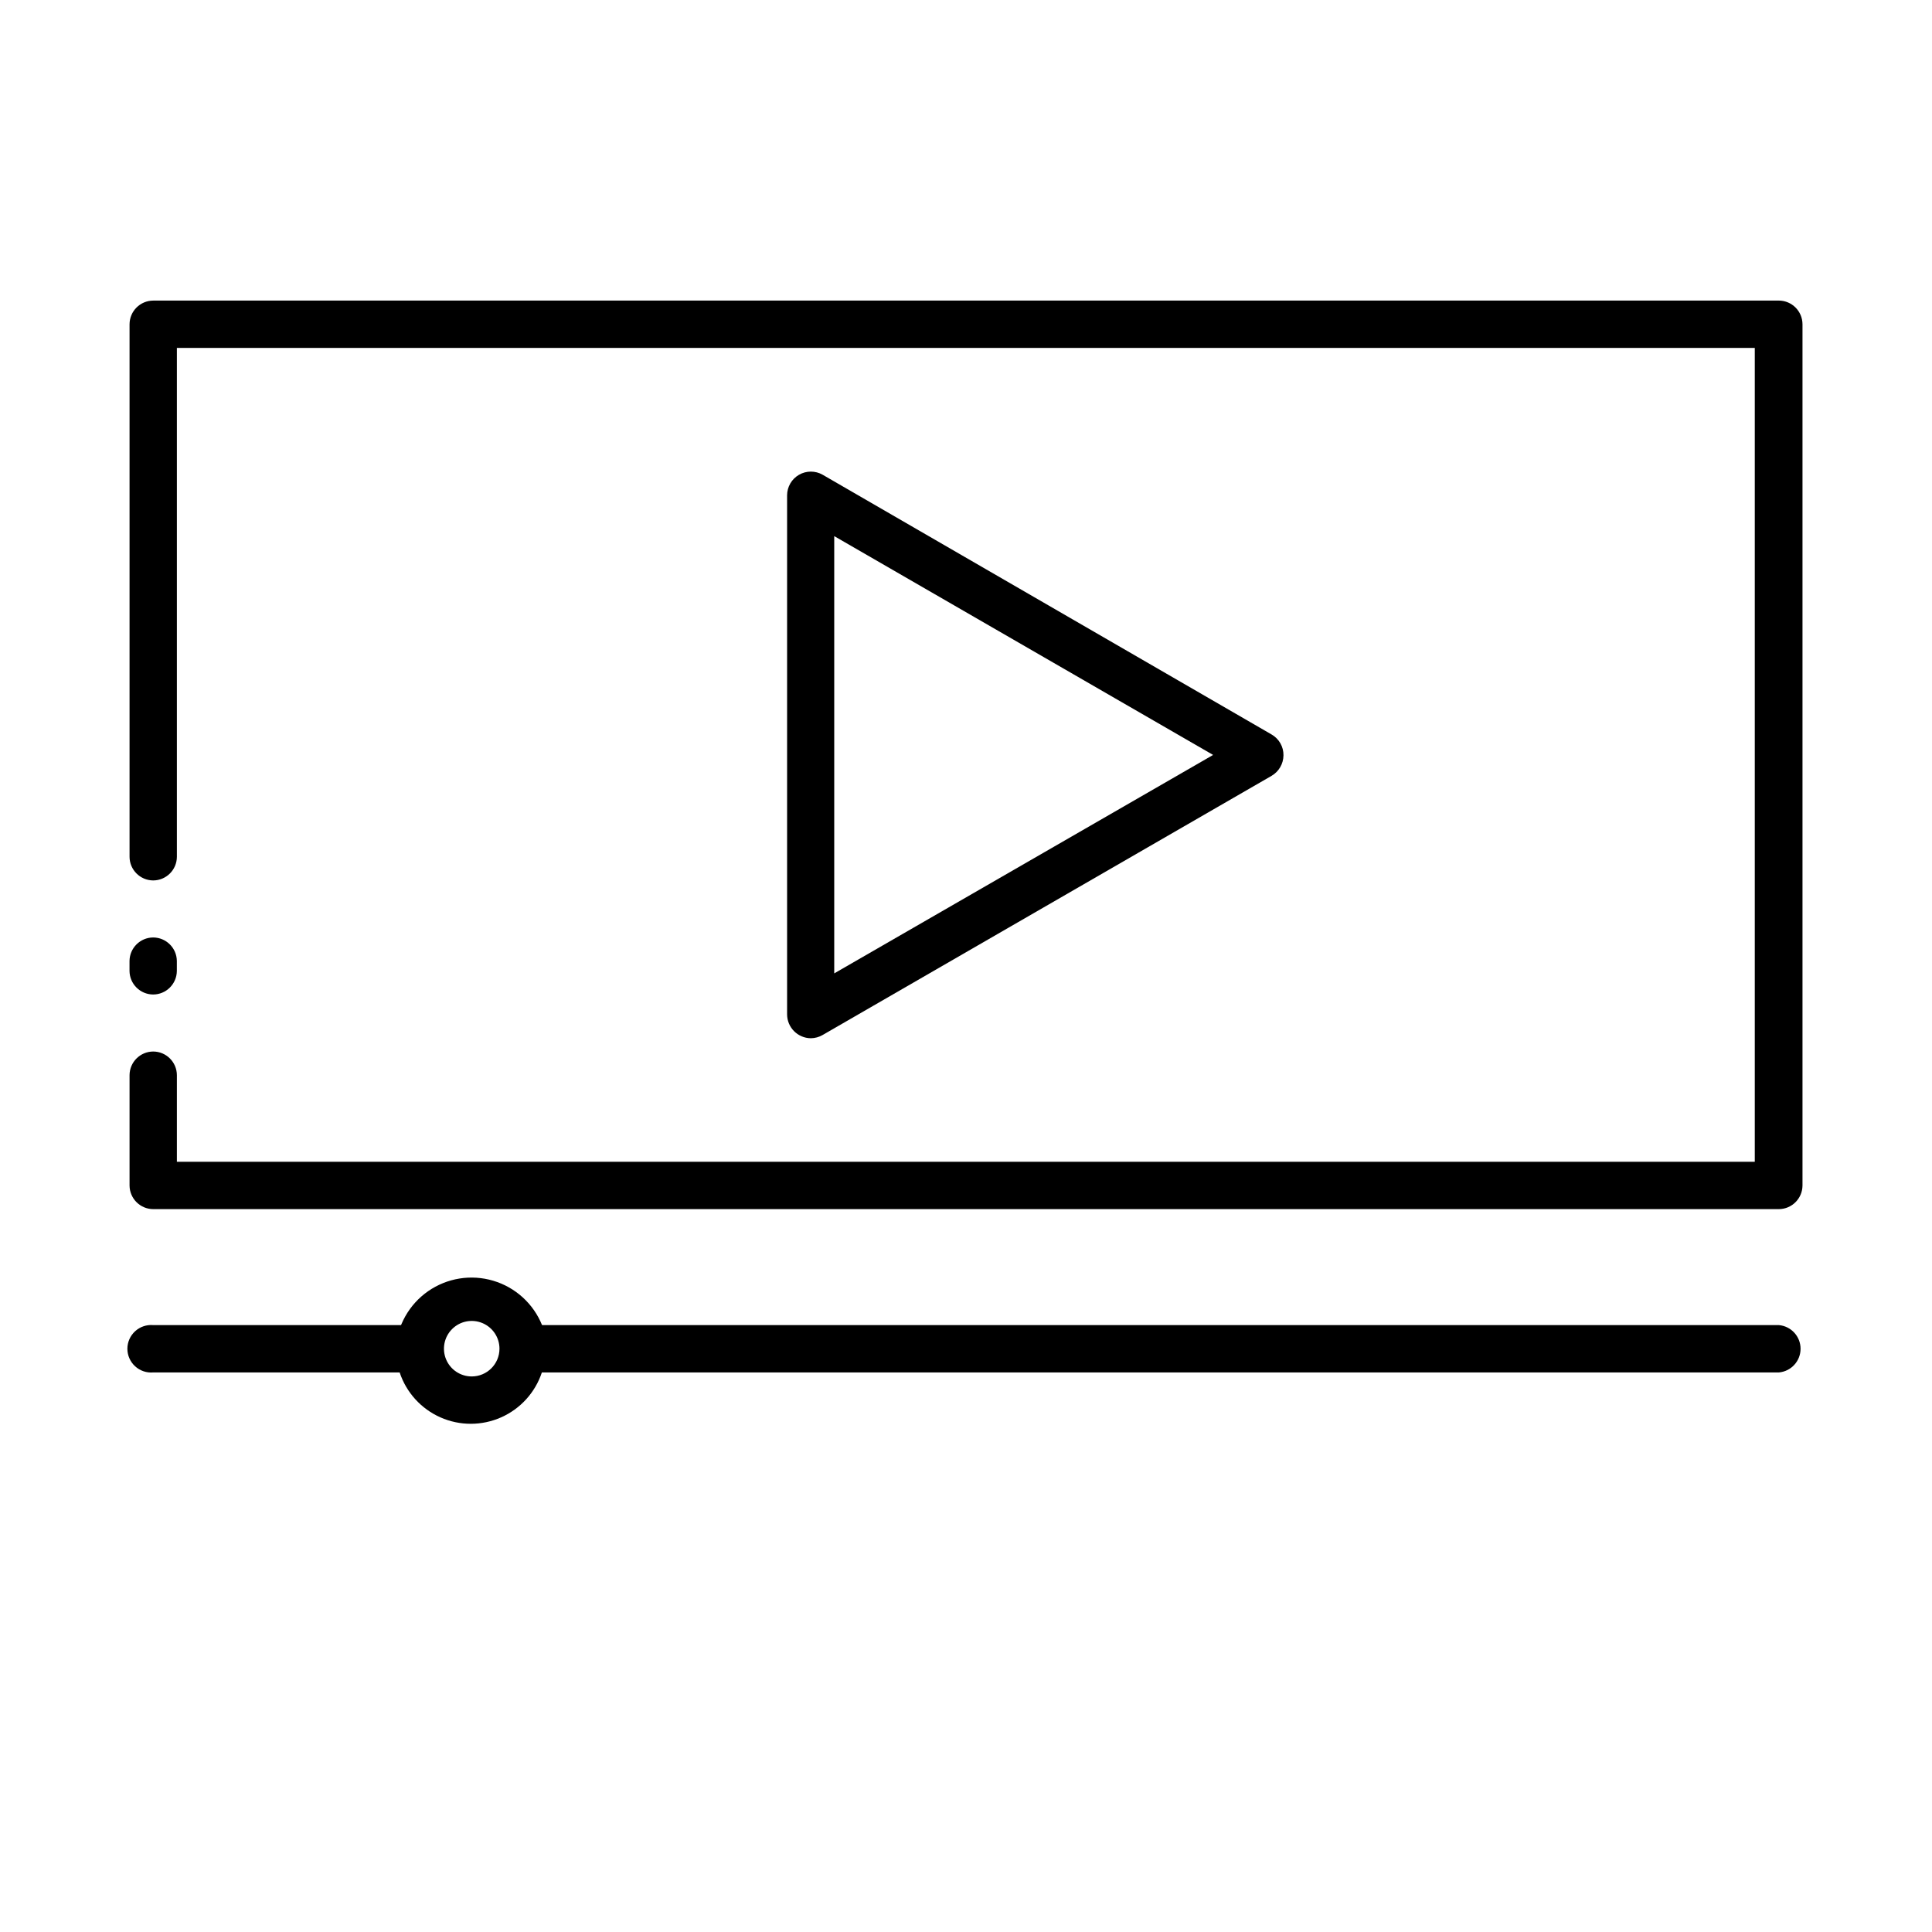
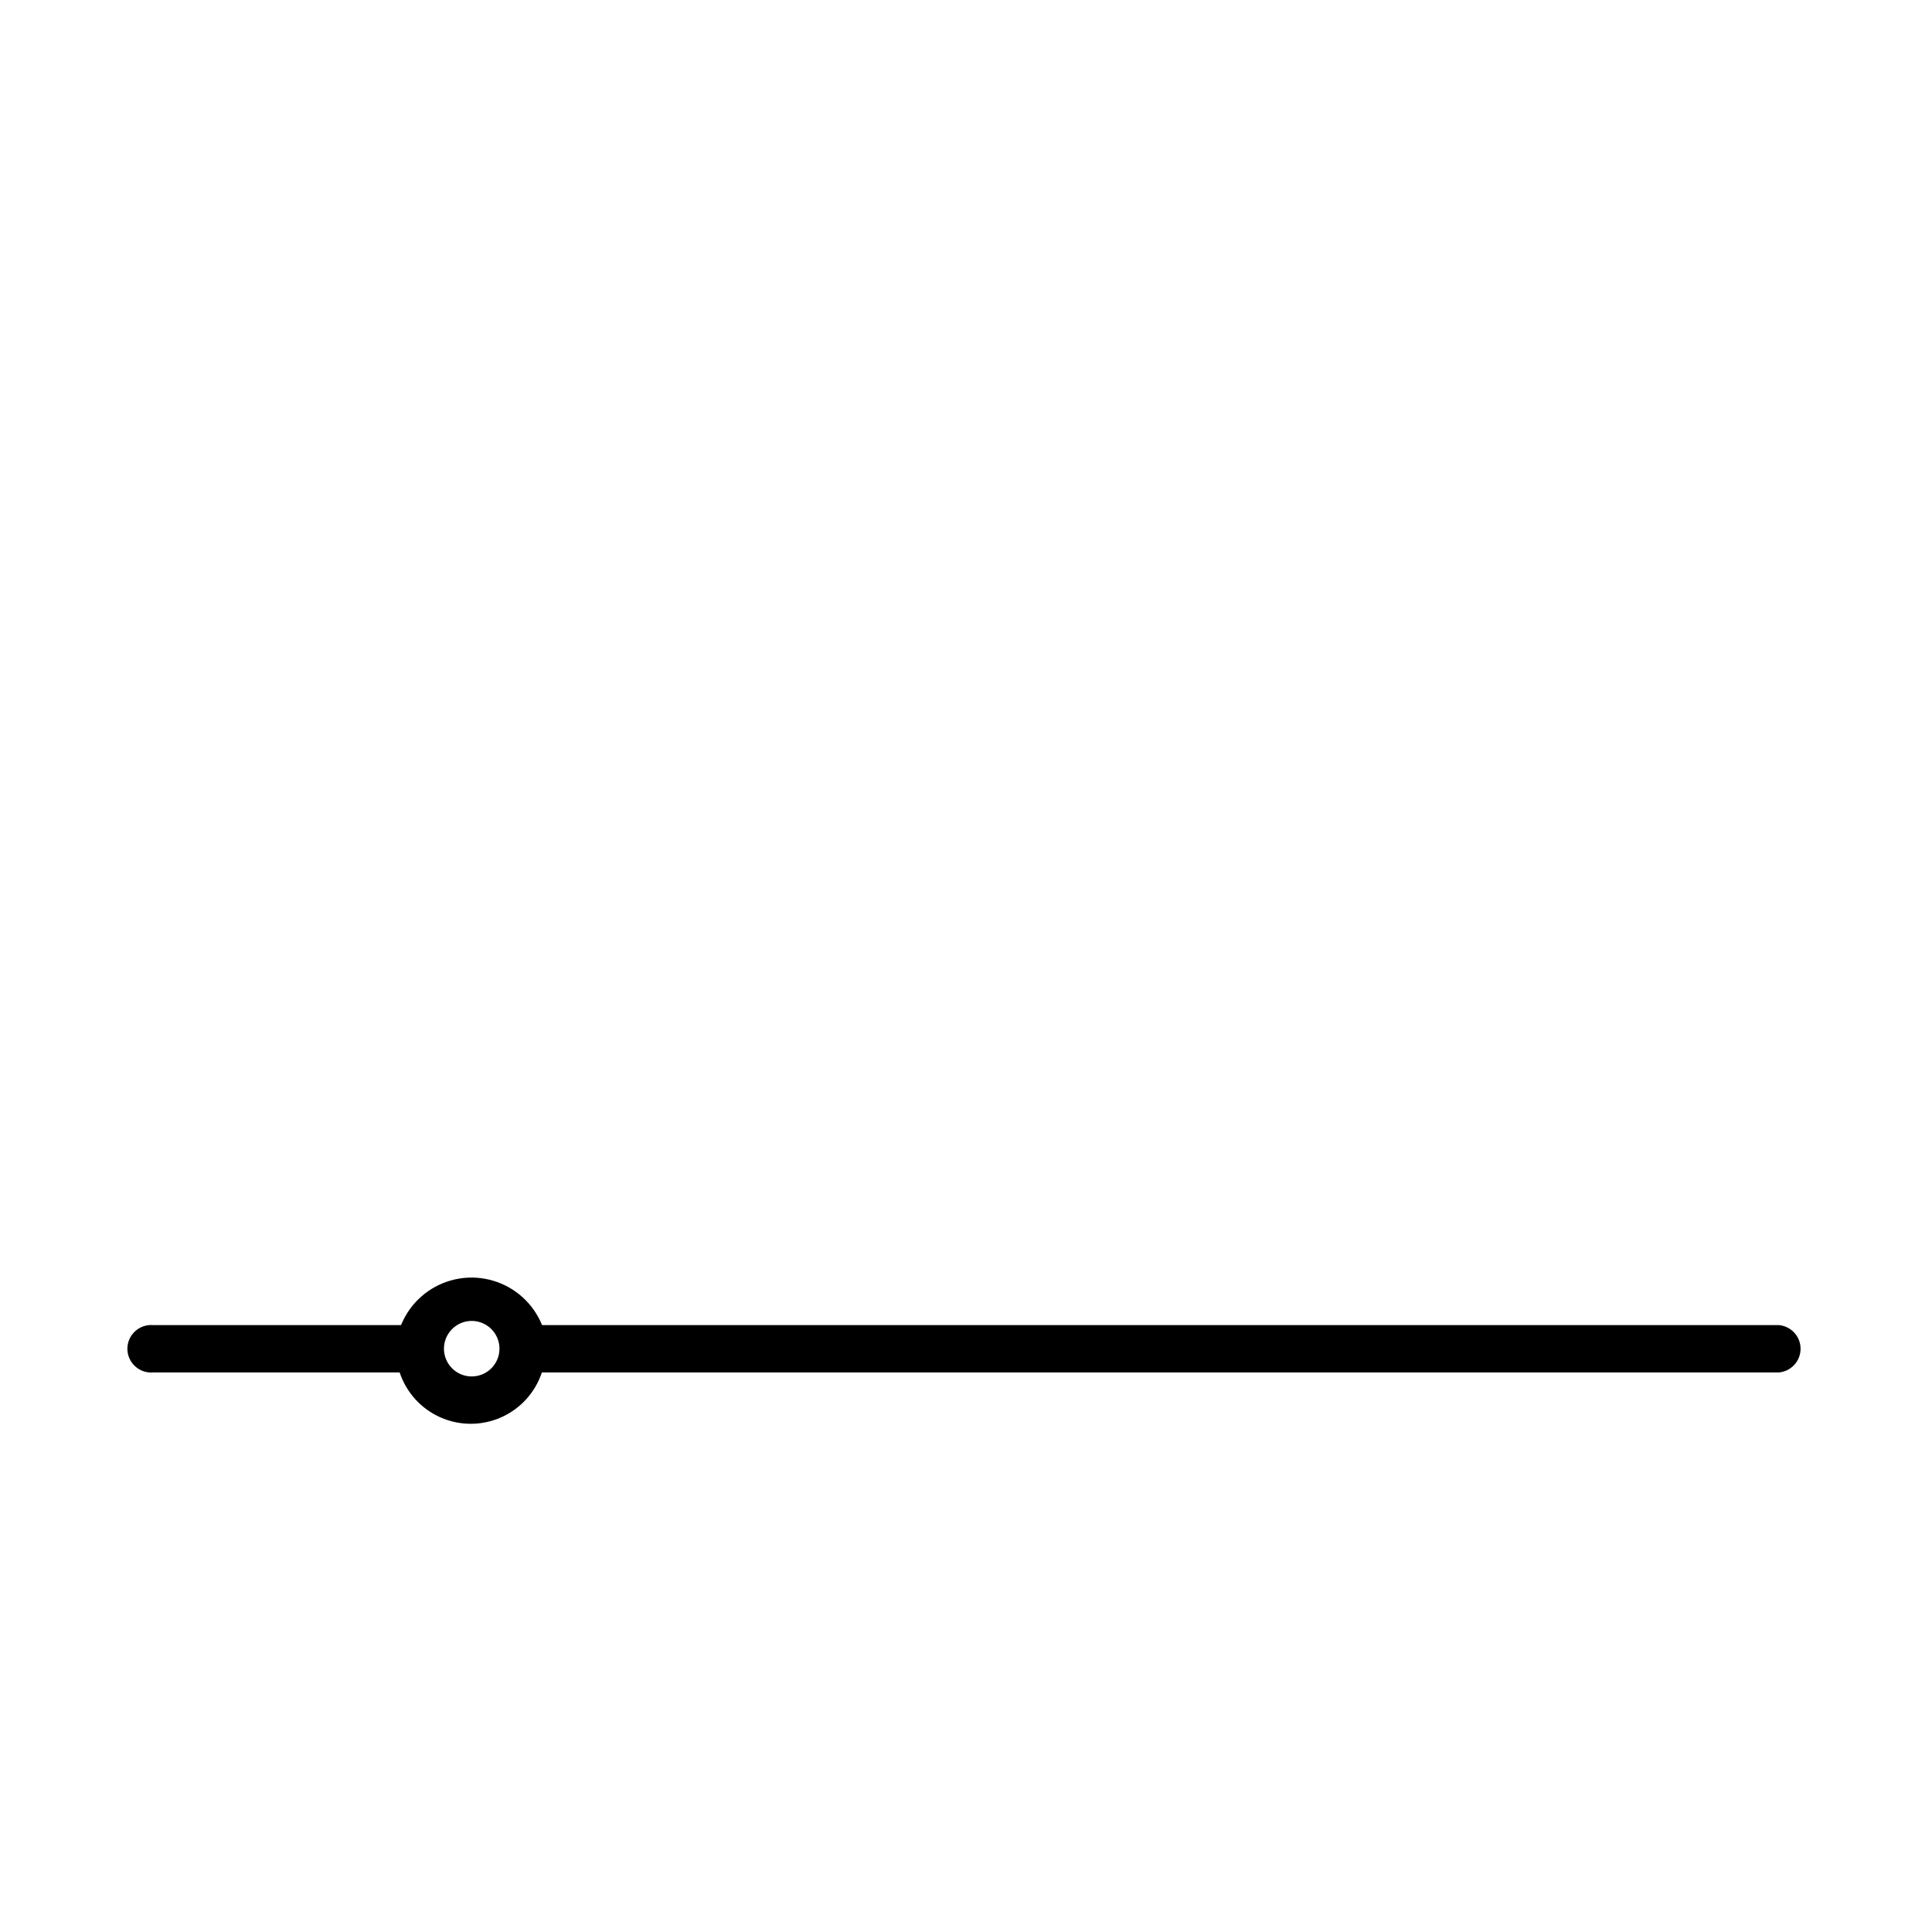
<svg xmlns="http://www.w3.org/2000/svg" fill="#000000" width="800px" height="800px" version="1.1" viewBox="144 144 512 512">
  <g>
-     <path d="m615.43 223.66h-430.8c-3.481 0-6.297 2.82-6.297 6.297v141.07c-0.004 3.457 2.785 6.269 6.246 6.297 3.457 0 6.269-2.789 6.297-6.25v-134.87h418.16v215.68h-418.16v-22.973c-0.027-3.461-2.84-6.25-6.297-6.246-3.441 0.027-6.219 2.805-6.246 6.246v29.27c0.027 3.461 2.836 6.25 6.297 6.25h430.8c3.441-0.027 6.223-2.809 6.25-6.25v-228.23c0-3.457-2.789-6.269-6.25-6.297zm-430.86 168.78c-3.441 0.027-6.219 2.809-6.246 6.246v2.621c0.027 3.438 2.805 6.219 6.246 6.246 3.457 0 6.269-2.789 6.297-6.246v-2.621c-0.027-3.457-2.84-6.246-6.297-6.246z" />
-     <path d="m480.96 338.63-118.95-68.82c-1.945-1.109-4.336-1.105-6.273 0.016-1.941 1.121-3.137 3.188-3.148 5.426v137.59c0.027 3.469 2.832 6.273 6.297 6.301 1.098-0.012 2.176-0.309 3.125-0.859l118.95-68.668c1.945-1.125 3.152-3.191 3.172-5.441 0.039-2.289-1.18-4.414-3.172-5.543zm-115.88 63.328v-115.88l100.41 57.988z" />
    <path d="m615.43 507.71h-330.85c-1.758 0.156-3.504-0.434-4.812-1.625-1.305-1.195-2.047-2.883-2.047-4.648 0-1.77 0.742-3.457 2.047-4.648 1.309-1.191 3.055-1.781 4.812-1.625h330.85c3.25 0.293 5.738 3.012 5.738 6.273 0 3.258-2.488 5.981-5.738 6.273z" />
    <path d="m253.29 507.71h-68.668c-1.762 0.156-3.508-0.434-4.812-1.625-1.305-1.195-2.051-2.883-2.051-4.648 0-1.77 0.746-3.457 2.051-4.648 1.305-1.191 3.051-1.781 4.812-1.625h68.668c1.762-0.156 3.508 0.434 4.812 1.625 1.305 1.191 2.047 2.879 2.047 4.648 0 1.766-0.742 3.453-2.047 4.648-1.305 1.191-3.051 1.781-4.812 1.625z" />
    <path d="m287.65 495.17c-2.297-5.684-7.059-10.016-12.938-11.762-5.879-1.75-12.23-0.727-17.266 2.777-5.031 3.508-8.191 9.113-8.59 15.23-0.008 2.144 0.348 4.277 1.059 6.301 1.762 5.312 5.684 9.637 10.805 11.902 5.117 2.269 10.957 2.269 16.074 0 5.121-2.266 9.043-6.59 10.805-11.902 0.711-2.023 1.066-4.156 1.059-6.301 0-2.121-0.34-4.231-1.008-6.246zm-18.641 13.602c-2.977 0-5.656-1.789-6.797-4.539-1.137-2.75-0.508-5.914 1.598-8.016 2.102-2.106 5.266-2.734 8.016-1.594 2.746 1.137 4.539 3.82 4.539 6.793 0 4.062-3.293 7.356-7.356 7.356z" />
  </g>
</svg>